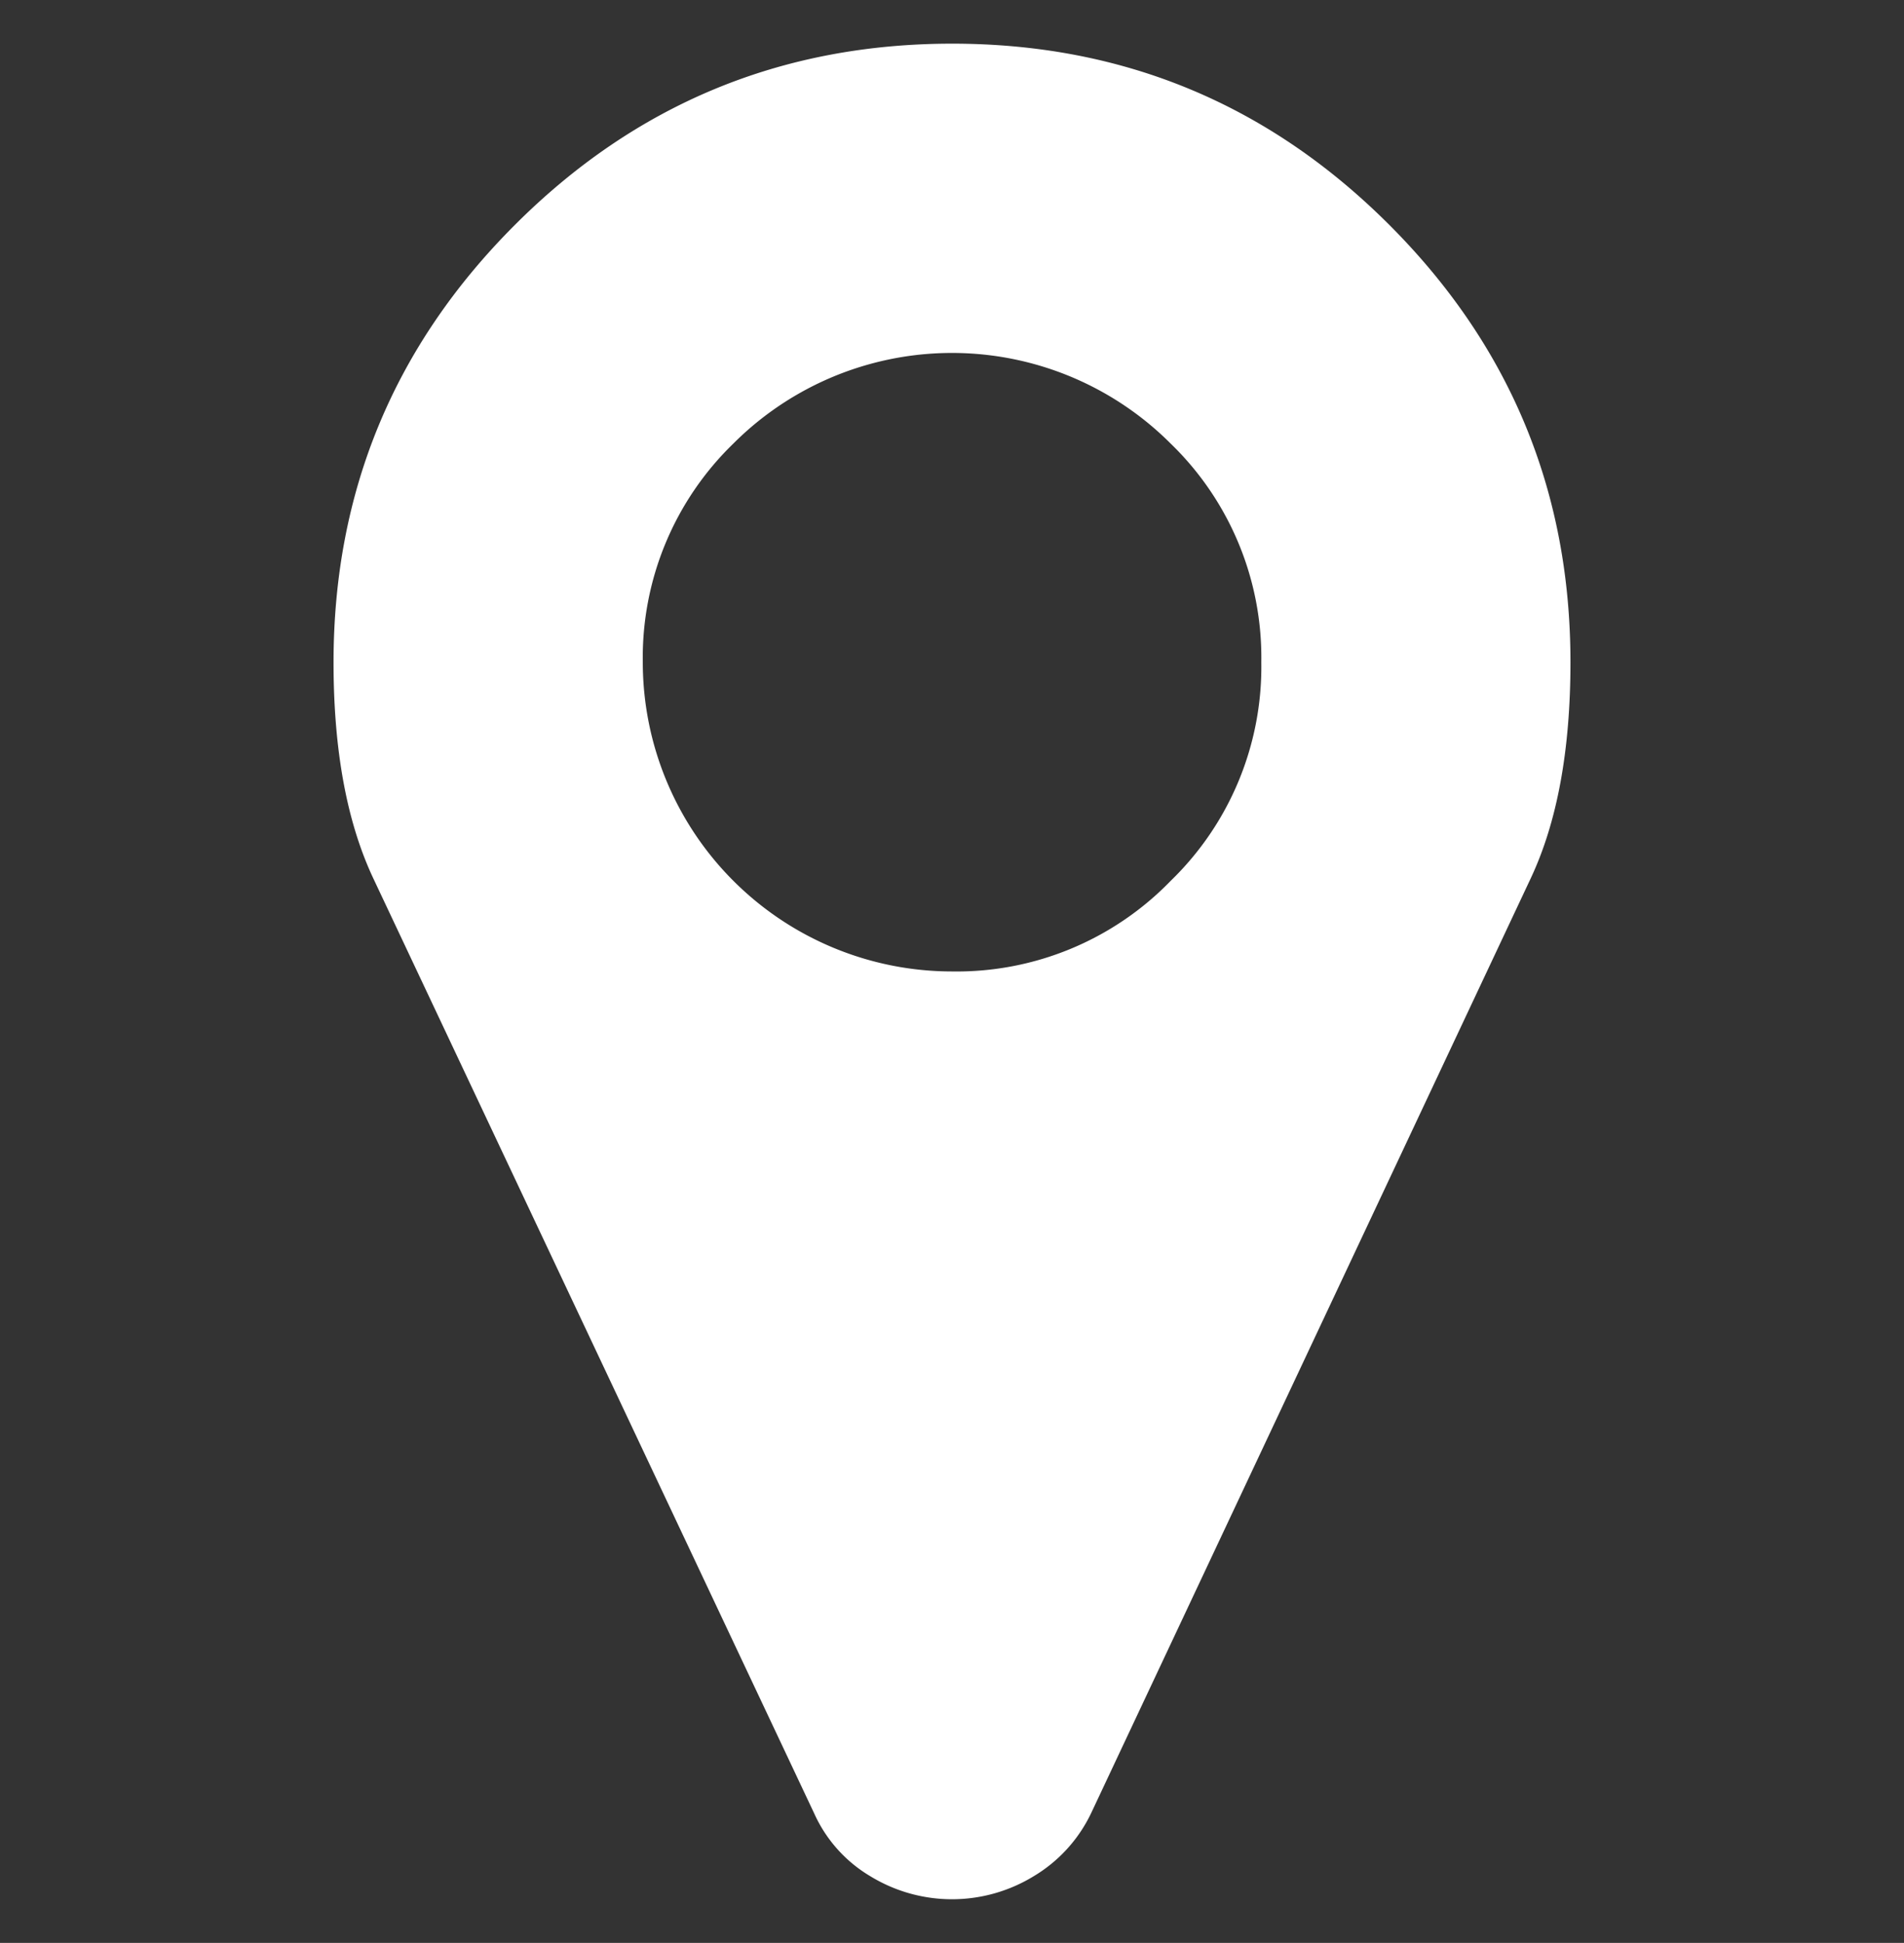
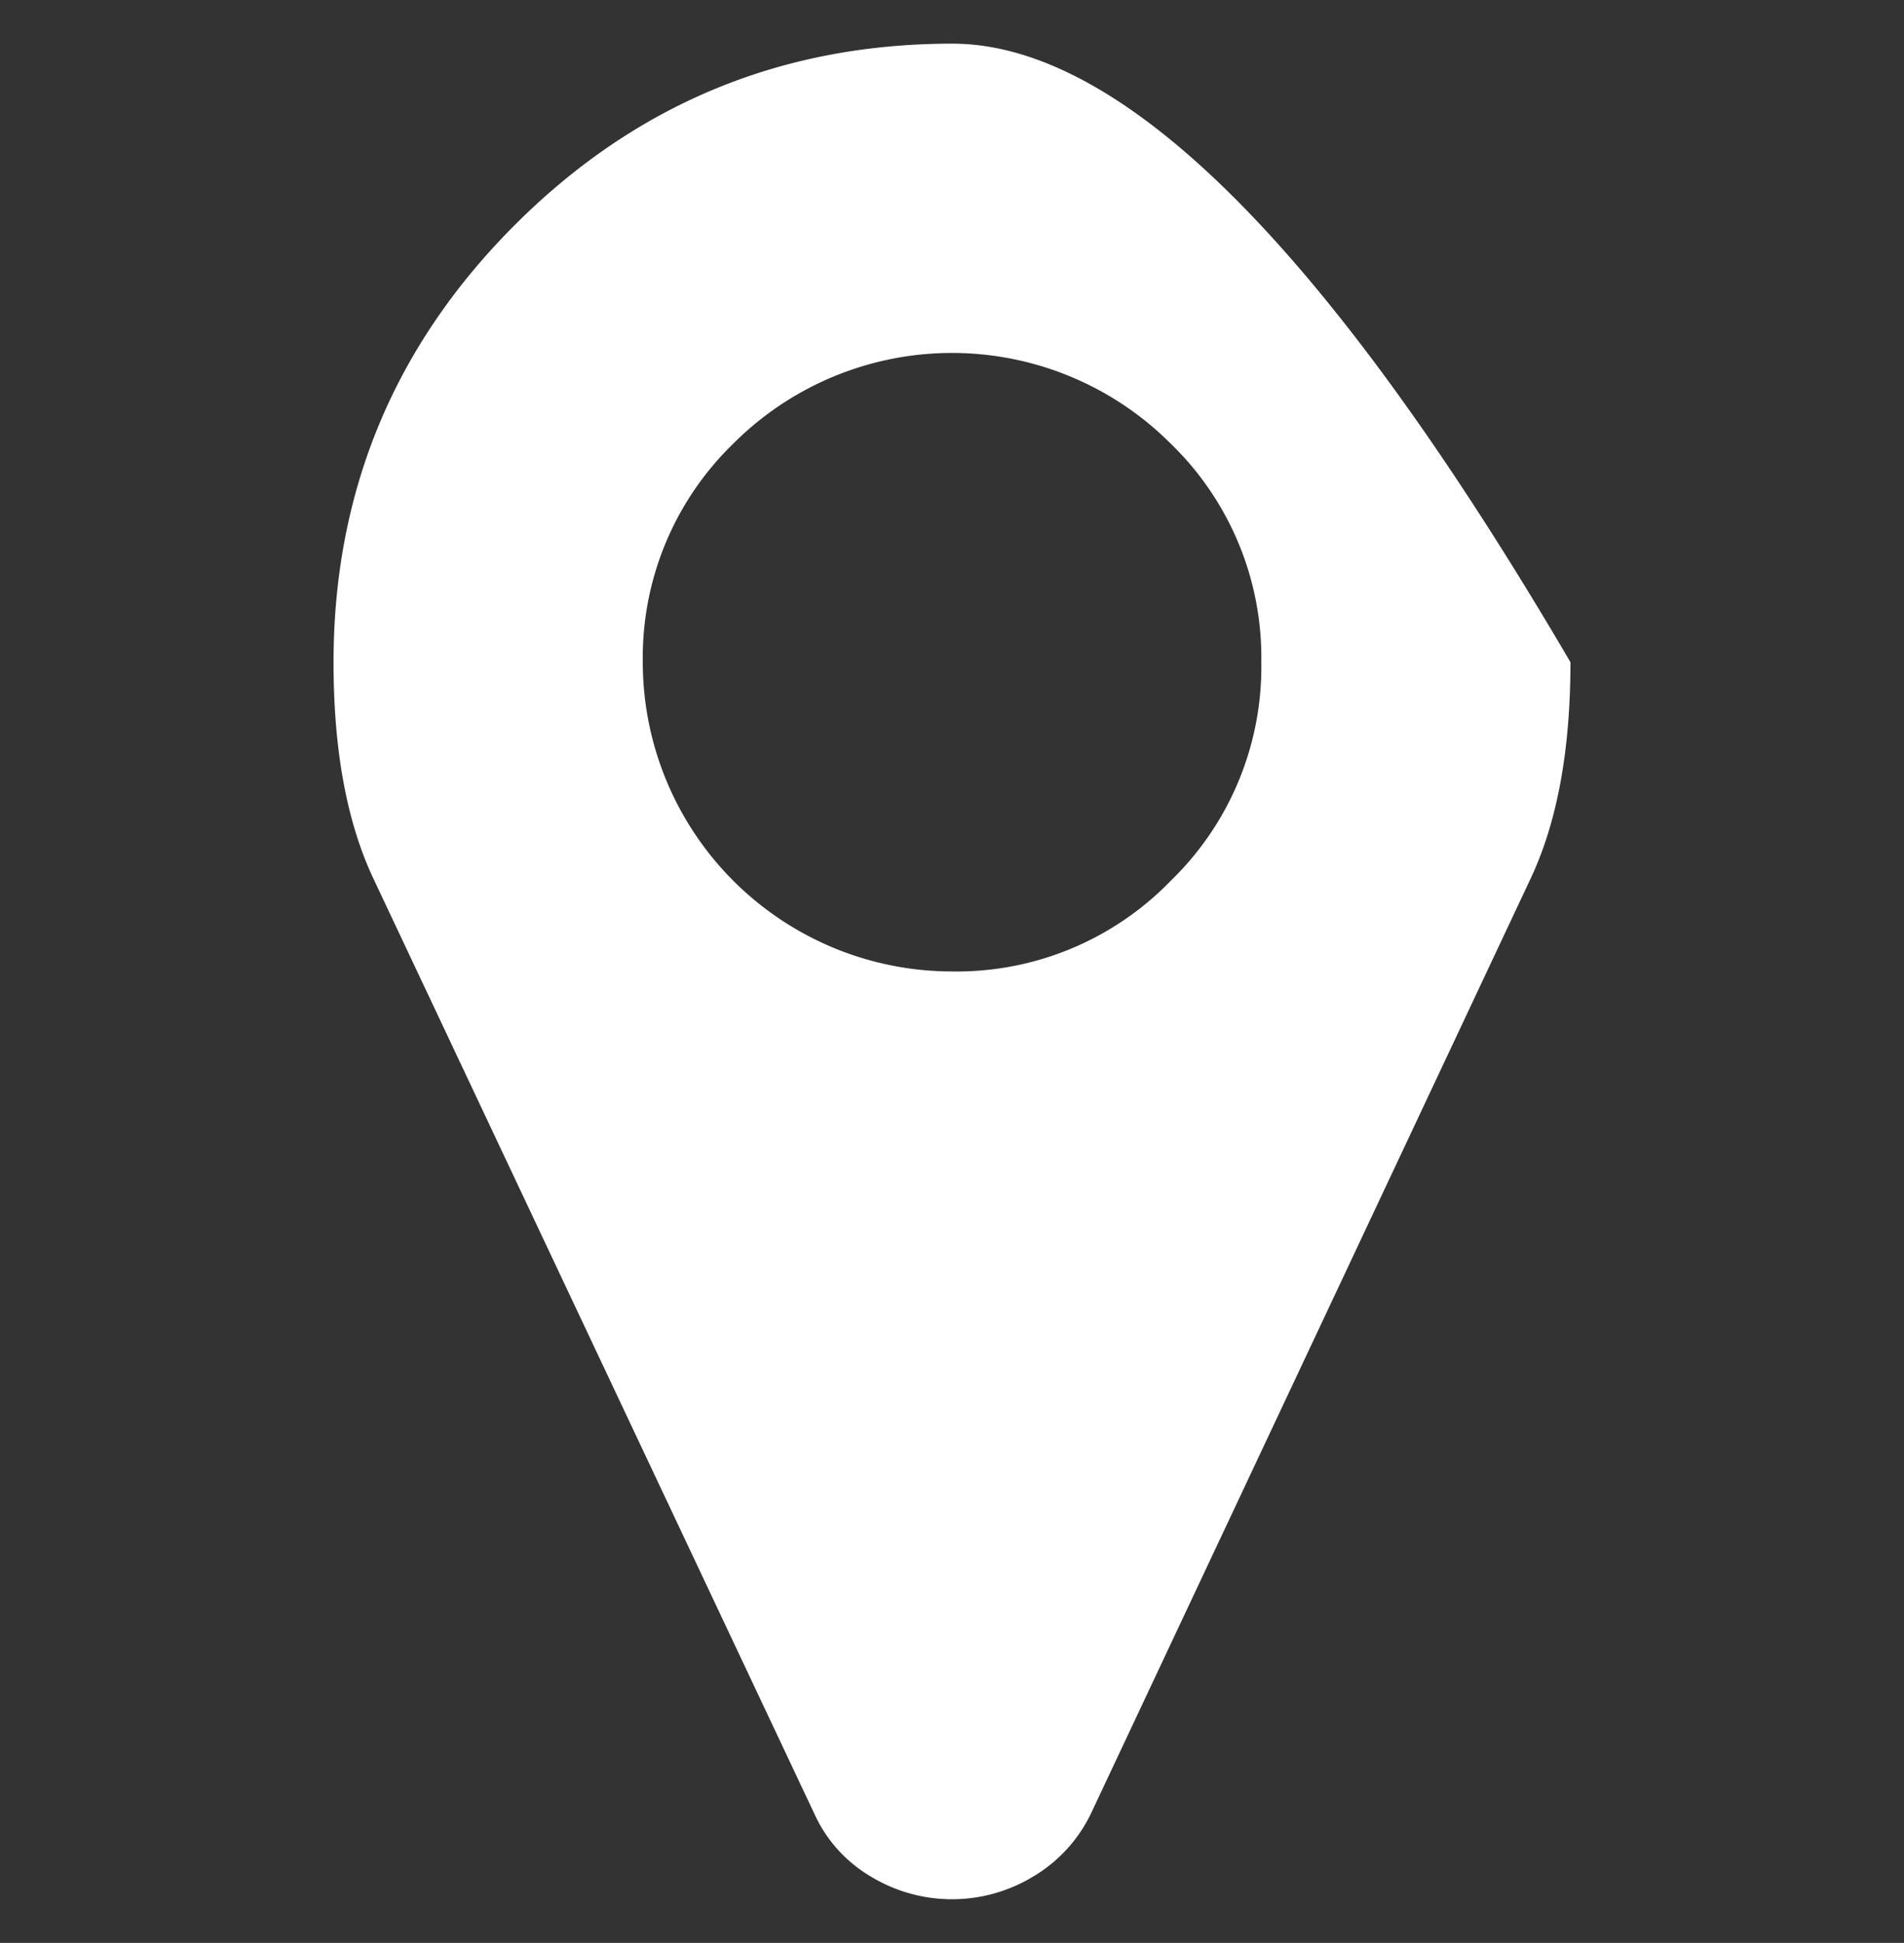
<svg xmlns="http://www.w3.org/2000/svg" id="Layer_1" data-name="Layer 1" viewBox="0 0 348.9 356">
  <rect x="0" y="0" width="348.9" height="356" fill="#333333" stroke="none" />
  <defs>
    <style>.cls-1{fill:#fff;}</style>
  </defs>
  <title>adress white</title>
-   <path class="cls-1" d="M287.78,121.34q0,24.14-7.29,39.62L199.91,332.3a27,27,0,0,1-10.52,11.5,28.67,28.67,0,0,1-29.88,0,25.6,25.6,0,0,1-10.3-11.5L68.43,161q-7.31-15.5-7.31-39.62,0-46.92,33.2-80.14T174.46,8q46.92,0,80.12,33.2T287.78,121.34ZM214.52,161.4a54.57,54.57,0,0,0,16.61-40.06,54.56,54.56,0,0,0-16.61-40.06,56.64,56.64,0,0,0-80.14,0,54.58,54.58,0,0,0-16.59,40.06A56.68,56.68,0,0,0,174.46,178,54.59,54.59,0,0,0,214.52,161.4Z" />
+   <path class="cls-1" d="M287.78,121.34q0,24.14-7.29,39.62L199.91,332.3a27,27,0,0,1-10.52,11.5,28.67,28.67,0,0,1-29.88,0,25.6,25.6,0,0,1-10.3-11.5L68.43,161q-7.31-15.5-7.31-39.62,0-46.92,33.2-80.14T174.46,8T287.78,121.34ZM214.52,161.4a54.57,54.57,0,0,0,16.61-40.06,54.56,54.56,0,0,0-16.61-40.06,56.64,56.64,0,0,0-80.14,0,54.58,54.58,0,0,0-16.59,40.06A56.68,56.68,0,0,0,174.46,178,54.59,54.59,0,0,0,214.52,161.4Z" />
</svg>